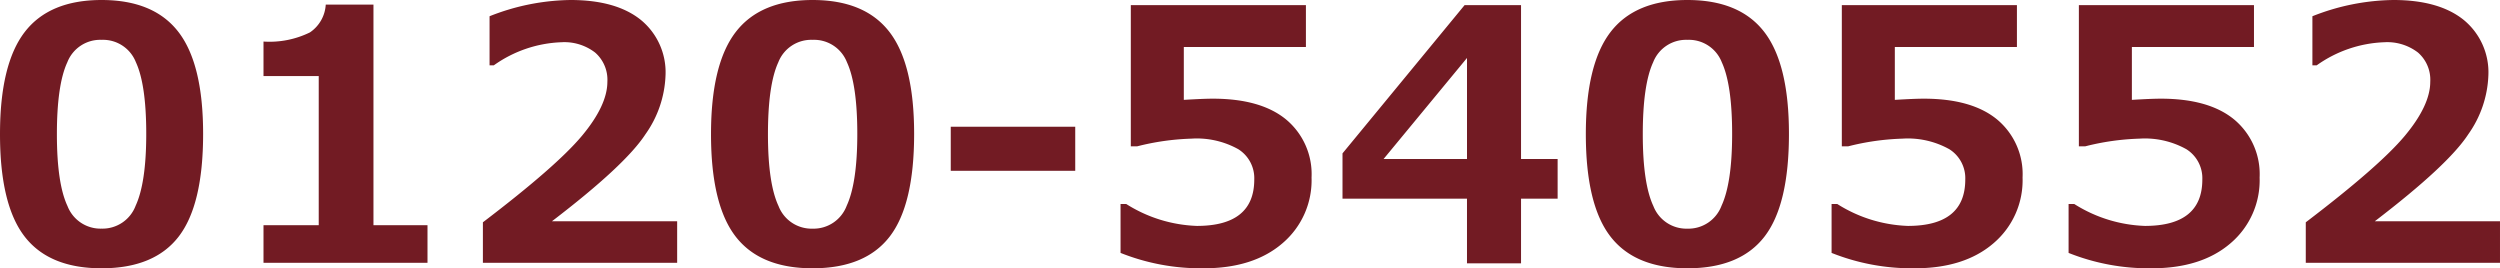
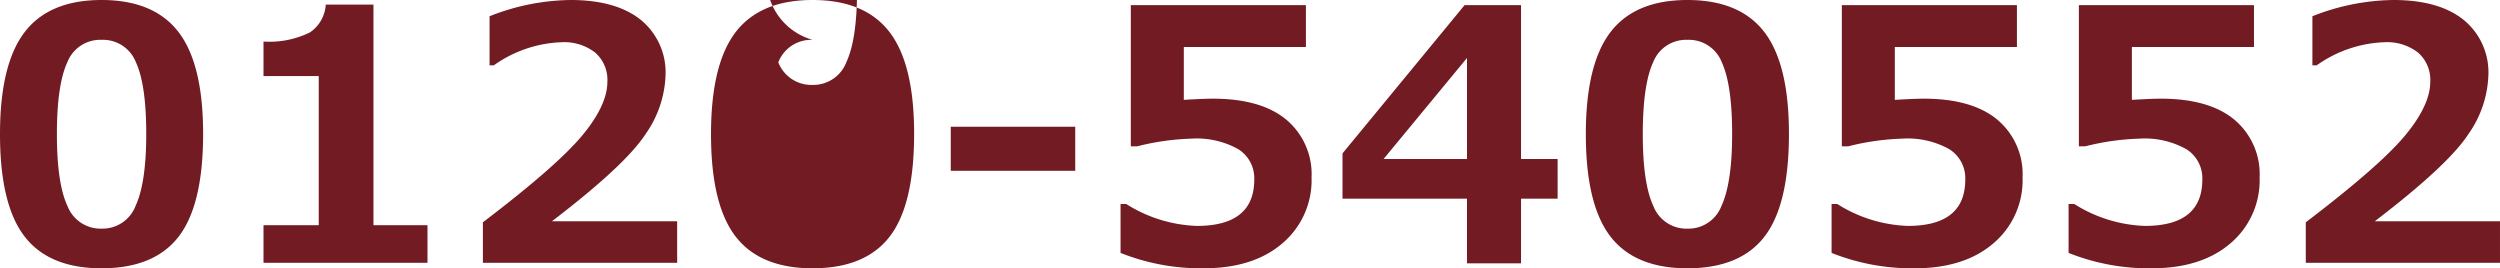
<svg xmlns="http://www.w3.org/2000/svg" width="264.131" height="28.346" viewBox="0 0 264.131 28.346">
-   <path id="Path_748" data-name="Path 748" d="M12.52.578q-5.546,0-8.139-3.369T1.789-13.6q0-7.371,2.6-10.768t8.13-3.4q5.528,0,8.13,3.387t2.6,10.759q0,7.5-2.583,10.849T12.52.578Zm0-24.137A3.728,3.728,0,0,0,8.9-21.183Q7.8-18.807,7.8-13.586q0,5.2,1.12,7.588a3.742,3.742,0,0,0,3.6,2.385,3.741,3.741,0,0,0,3.6-2.421q1.12-2.421,1.12-7.588,0-5.2-1.093-7.57A3.729,3.729,0,0,0,12.52-23.559ZM46.955,0H29.629V-3.975h5.835V-19.729H29.629v-3.649a9.68,9.68,0,0,0,4.905-.967,3.809,3.809,0,0,0,1.671-2.936h5.041V-3.975h5.709ZM73.332,0H52.808V-4.282q7.787-5.926,10.469-9.142t2.683-5.709a3.814,3.814,0,0,0-1.292-3.08,5.325,5.325,0,0,0-3.55-1.093,13.111,13.111,0,0,0-7.154,2.439h-.452v-5.185a23.885,23.885,0,0,1,8.545-1.716q4.824,0,7.434,2.1a7.15,7.15,0,0,1,2.611,5.9,11.439,11.439,0,0,1-2.123,6.188q-2.123,3.261-9.873,9.187H73.332ZM87.64.578q-5.546,0-8.139-3.369T76.909-13.6q0-7.371,2.6-10.768t8.13-3.4q5.528,0,8.13,3.387t2.6,10.759q0,7.5-2.583,10.849T87.64.578Zm0-24.137a3.728,3.728,0,0,0-3.622,2.376q-1.093,2.376-1.093,7.6,0,5.2,1.12,7.588a3.742,3.742,0,0,0,3.6,2.385,3.741,3.741,0,0,0,3.6-2.421q1.12-2.421,1.12-7.588,0-5.2-1.093-7.57A3.729,3.729,0,0,0,87.64-23.559ZM115.39-9.72H102.238v-4.661H115.39Zm4.788,8.672V-6.215h.6A14.89,14.89,0,0,0,128.235-3.9q6.07,0,6.07-4.9a3.617,3.617,0,0,0-1.68-3.2,9,9,0,0,0-4.968-1.12,26.288,26.288,0,0,0-5.727.813h-.668V-27.226h18.5V-22.8h-12.9v5.583q2.078-.126,3.053-.126,5.095,0,7.769,2.213a7.507,7.507,0,0,1,2.674,6.115,8.727,8.727,0,0,1-3.071,6.947Q134.215.578,128.958.578A22.893,22.893,0,0,1,120.178-1.048Zm46.178-5.727h-3.866V.054H156.78V-6.775H143.628v-4.788l12.9-15.664h5.962v16.26h3.866Zm-9.575-4.191V-21.644l-8.816,10.677ZM180.068.578q-5.546,0-8.139-3.369T169.336-13.6q0-7.371,2.6-10.768t8.13-3.4q5.528,0,8.13,3.387t2.6,10.759q0,7.5-2.583,10.849T180.068.578Zm0-24.137a3.728,3.728,0,0,0-3.622,2.376q-1.093,2.376-1.093,7.6,0,5.2,1.12,7.588a3.742,3.742,0,0,0,3.6,2.385,3.741,3.741,0,0,0,3.6-2.421q1.12-2.421,1.12-7.588,0-5.2-1.093-7.57A3.729,3.729,0,0,0,180.068-23.559ZM195.3-1.048V-6.215h.6A14.89,14.89,0,0,0,203.355-3.9q6.07,0,6.07-4.9a3.617,3.617,0,0,0-1.68-3.2,9,9,0,0,0-4.968-1.12,26.288,26.288,0,0,0-5.727.813h-.668V-27.226h18.5V-22.8h-12.9v5.583q2.078-.126,3.053-.126,5.095,0,7.769,2.213a7.507,7.507,0,0,1,2.674,6.115,8.727,8.727,0,0,1-3.071,6.947Q209.335.578,204.078.578A22.893,22.893,0,0,1,195.3-1.048Zm25.04,0V-6.215h.6A14.89,14.89,0,0,0,228.4-3.9q6.07,0,6.07-4.9a3.617,3.617,0,0,0-1.68-3.2,9,9,0,0,0-4.968-1.12,26.288,26.288,0,0,0-5.727.813h-.668V-27.226h18.5V-22.8h-12.9v5.583q2.078-.126,3.053-.126,5.095,0,7.769,2.213a7.507,7.507,0,0,1,2.674,6.115,8.727,8.727,0,0,1-3.071,6.947Q234.375.578,229.118.578A22.893,22.893,0,0,1,220.338-1.048ZM265.919,0H245.4V-4.282q7.787-5.926,10.469-9.142t2.683-5.709a3.814,3.814,0,0,0-1.292-3.08,5.325,5.325,0,0,0-3.55-1.093,13.112,13.112,0,0,0-7.154,2.439H246.1v-5.185a23.885,23.885,0,0,1,8.545-1.716q4.824,0,7.434,2.1a7.15,7.15,0,0,1,2.611,5.9,11.439,11.439,0,0,1-2.123,6.188q-2.123,3.261-9.873,9.187h13.225Z" transform="translate(-1.789 27.768)" fill="#721b23" />
+   <path id="Path_748" data-name="Path 748" d="M12.52.578q-5.546,0-8.139-3.369T1.789-13.6q0-7.371,2.6-10.768t8.13-3.4q5.528,0,8.13,3.387t2.6,10.759q0,7.5-2.583,10.849T12.52.578Zm0-24.137A3.728,3.728,0,0,0,8.9-21.183Q7.8-18.807,7.8-13.586q0,5.2,1.12,7.588a3.742,3.742,0,0,0,3.6,2.385,3.741,3.741,0,0,0,3.6-2.421q1.12-2.421,1.12-7.588,0-5.2-1.093-7.57A3.729,3.729,0,0,0,12.52-23.559ZM46.955,0H29.629V-3.975h5.835V-19.729H29.629v-3.649a9.68,9.68,0,0,0,4.905-.967,3.809,3.809,0,0,0,1.671-2.936h5.041V-3.975h5.709ZM73.332,0H52.808V-4.282q7.787-5.926,10.469-9.142t2.683-5.709a3.814,3.814,0,0,0-1.292-3.08,5.325,5.325,0,0,0-3.55-1.093,13.111,13.111,0,0,0-7.154,2.439h-.452v-5.185a23.885,23.885,0,0,1,8.545-1.716q4.824,0,7.434,2.1a7.15,7.15,0,0,1,2.611,5.9,11.439,11.439,0,0,1-2.123,6.188q-2.123,3.261-9.873,9.187H73.332ZM87.64.578q-5.546,0-8.139-3.369T76.909-13.6q0-7.371,2.6-10.768t8.13-3.4q5.528,0,8.13,3.387t2.6,10.759q0,7.5-2.583,10.849T87.64.578Zm0-24.137a3.728,3.728,0,0,0-3.622,2.376a3.742,3.742,0,0,0,3.6,2.385,3.741,3.741,0,0,0,3.6-2.421q1.12-2.421,1.12-7.588,0-5.2-1.093-7.57A3.729,3.729,0,0,0,87.64-23.559ZM115.39-9.72H102.238v-4.661H115.39Zm4.788,8.672V-6.215h.6A14.89,14.89,0,0,0,128.235-3.9q6.07,0,6.07-4.9a3.617,3.617,0,0,0-1.68-3.2,9,9,0,0,0-4.968-1.12,26.288,26.288,0,0,0-5.727.813h-.668V-27.226h18.5V-22.8h-12.9v5.583q2.078-.126,3.053-.126,5.095,0,7.769,2.213a7.507,7.507,0,0,1,2.674,6.115,8.727,8.727,0,0,1-3.071,6.947Q134.215.578,128.958.578A22.893,22.893,0,0,1,120.178-1.048Zm46.178-5.727h-3.866V.054H156.78V-6.775H143.628v-4.788l12.9-15.664h5.962v16.26h3.866Zm-9.575-4.191V-21.644l-8.816,10.677ZM180.068.578q-5.546,0-8.139-3.369T169.336-13.6q0-7.371,2.6-10.768t8.13-3.4q5.528,0,8.13,3.387t2.6,10.759q0,7.5-2.583,10.849T180.068.578Zm0-24.137a3.728,3.728,0,0,0-3.622,2.376q-1.093,2.376-1.093,7.6,0,5.2,1.12,7.588a3.742,3.742,0,0,0,3.6,2.385,3.741,3.741,0,0,0,3.6-2.421q1.12-2.421,1.12-7.588,0-5.2-1.093-7.57A3.729,3.729,0,0,0,180.068-23.559ZM195.3-1.048V-6.215h.6A14.89,14.89,0,0,0,203.355-3.9q6.07,0,6.07-4.9a3.617,3.617,0,0,0-1.68-3.2,9,9,0,0,0-4.968-1.12,26.288,26.288,0,0,0-5.727.813h-.668V-27.226h18.5V-22.8h-12.9v5.583q2.078-.126,3.053-.126,5.095,0,7.769,2.213a7.507,7.507,0,0,1,2.674,6.115,8.727,8.727,0,0,1-3.071,6.947Q209.335.578,204.078.578A22.893,22.893,0,0,1,195.3-1.048Zm25.04,0V-6.215h.6A14.89,14.89,0,0,0,228.4-3.9q6.07,0,6.07-4.9a3.617,3.617,0,0,0-1.68-3.2,9,9,0,0,0-4.968-1.12,26.288,26.288,0,0,0-5.727.813h-.668V-27.226h18.5V-22.8h-12.9v5.583q2.078-.126,3.053-.126,5.095,0,7.769,2.213a7.507,7.507,0,0,1,2.674,6.115,8.727,8.727,0,0,1-3.071,6.947Q234.375.578,229.118.578A22.893,22.893,0,0,1,220.338-1.048ZM265.919,0H245.4V-4.282q7.787-5.926,10.469-9.142t2.683-5.709a3.814,3.814,0,0,0-1.292-3.08,5.325,5.325,0,0,0-3.55-1.093,13.112,13.112,0,0,0-7.154,2.439H246.1v-5.185a23.885,23.885,0,0,1,8.545-1.716q4.824,0,7.434,2.1a7.15,7.15,0,0,1,2.611,5.9,11.439,11.439,0,0,1-2.123,6.188q-2.123,3.261-9.873,9.187h13.225Z" transform="translate(-1.789 27.768)" fill="#721b23" />
</svg>